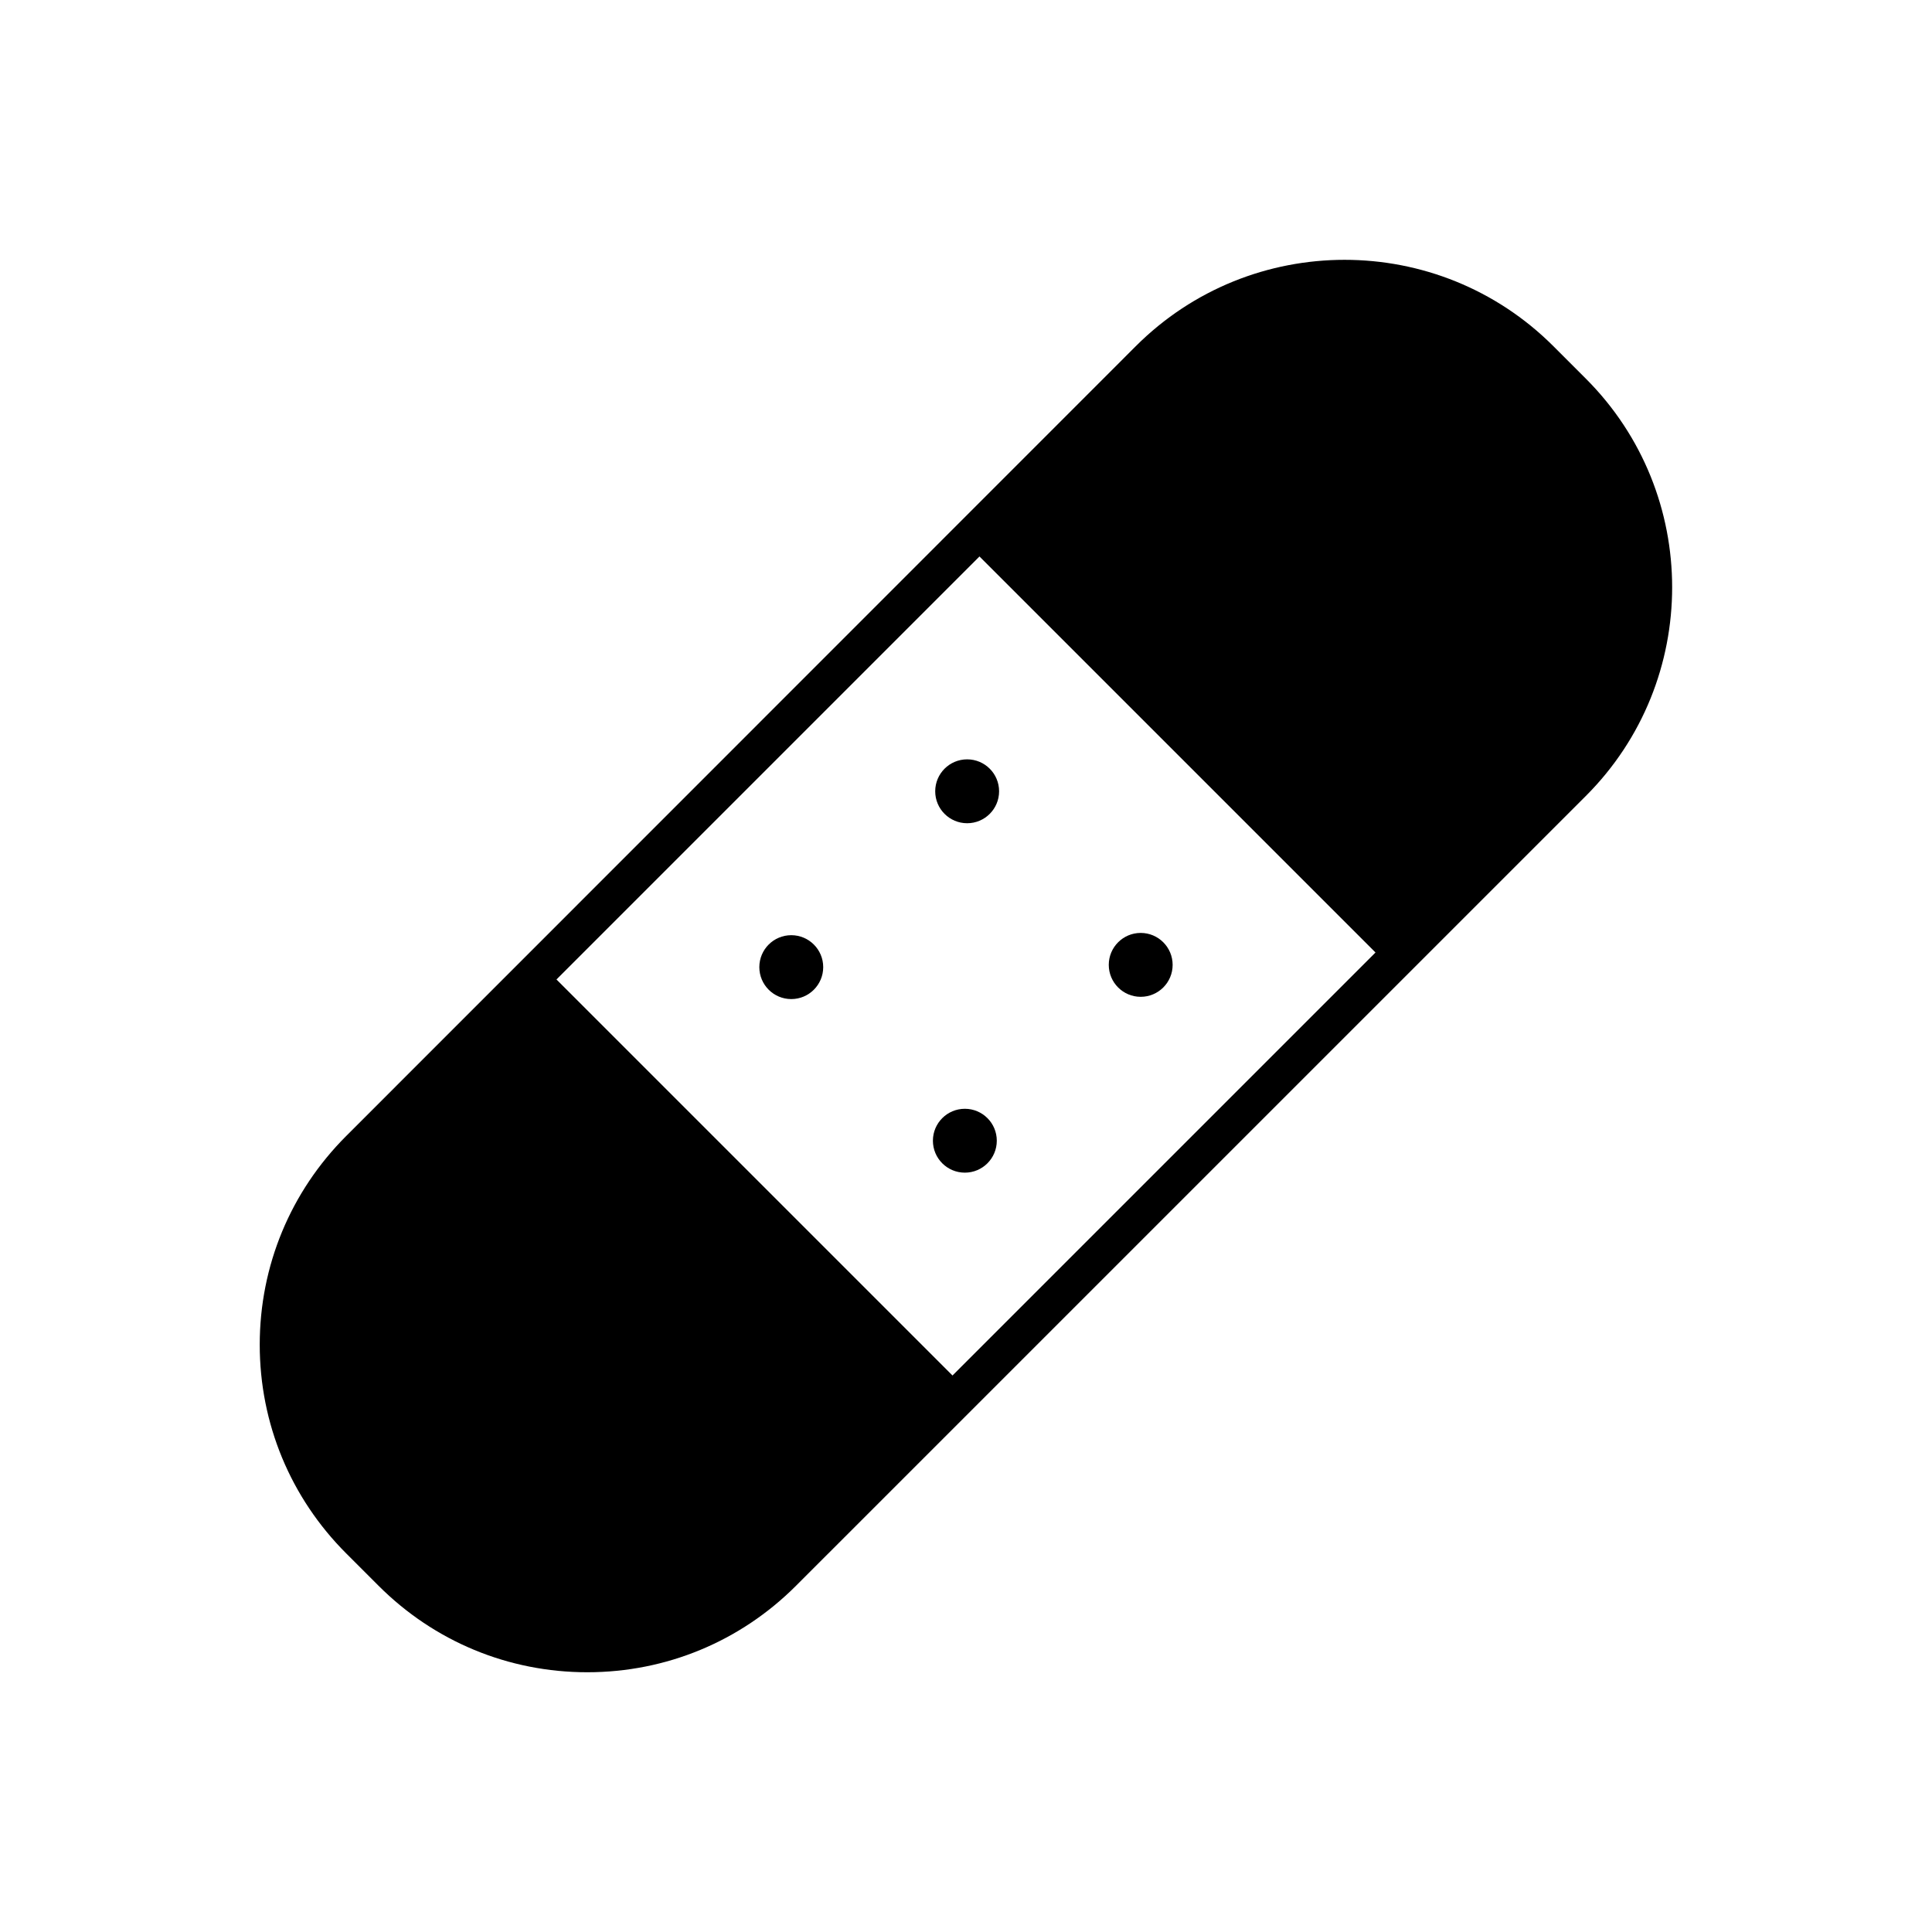
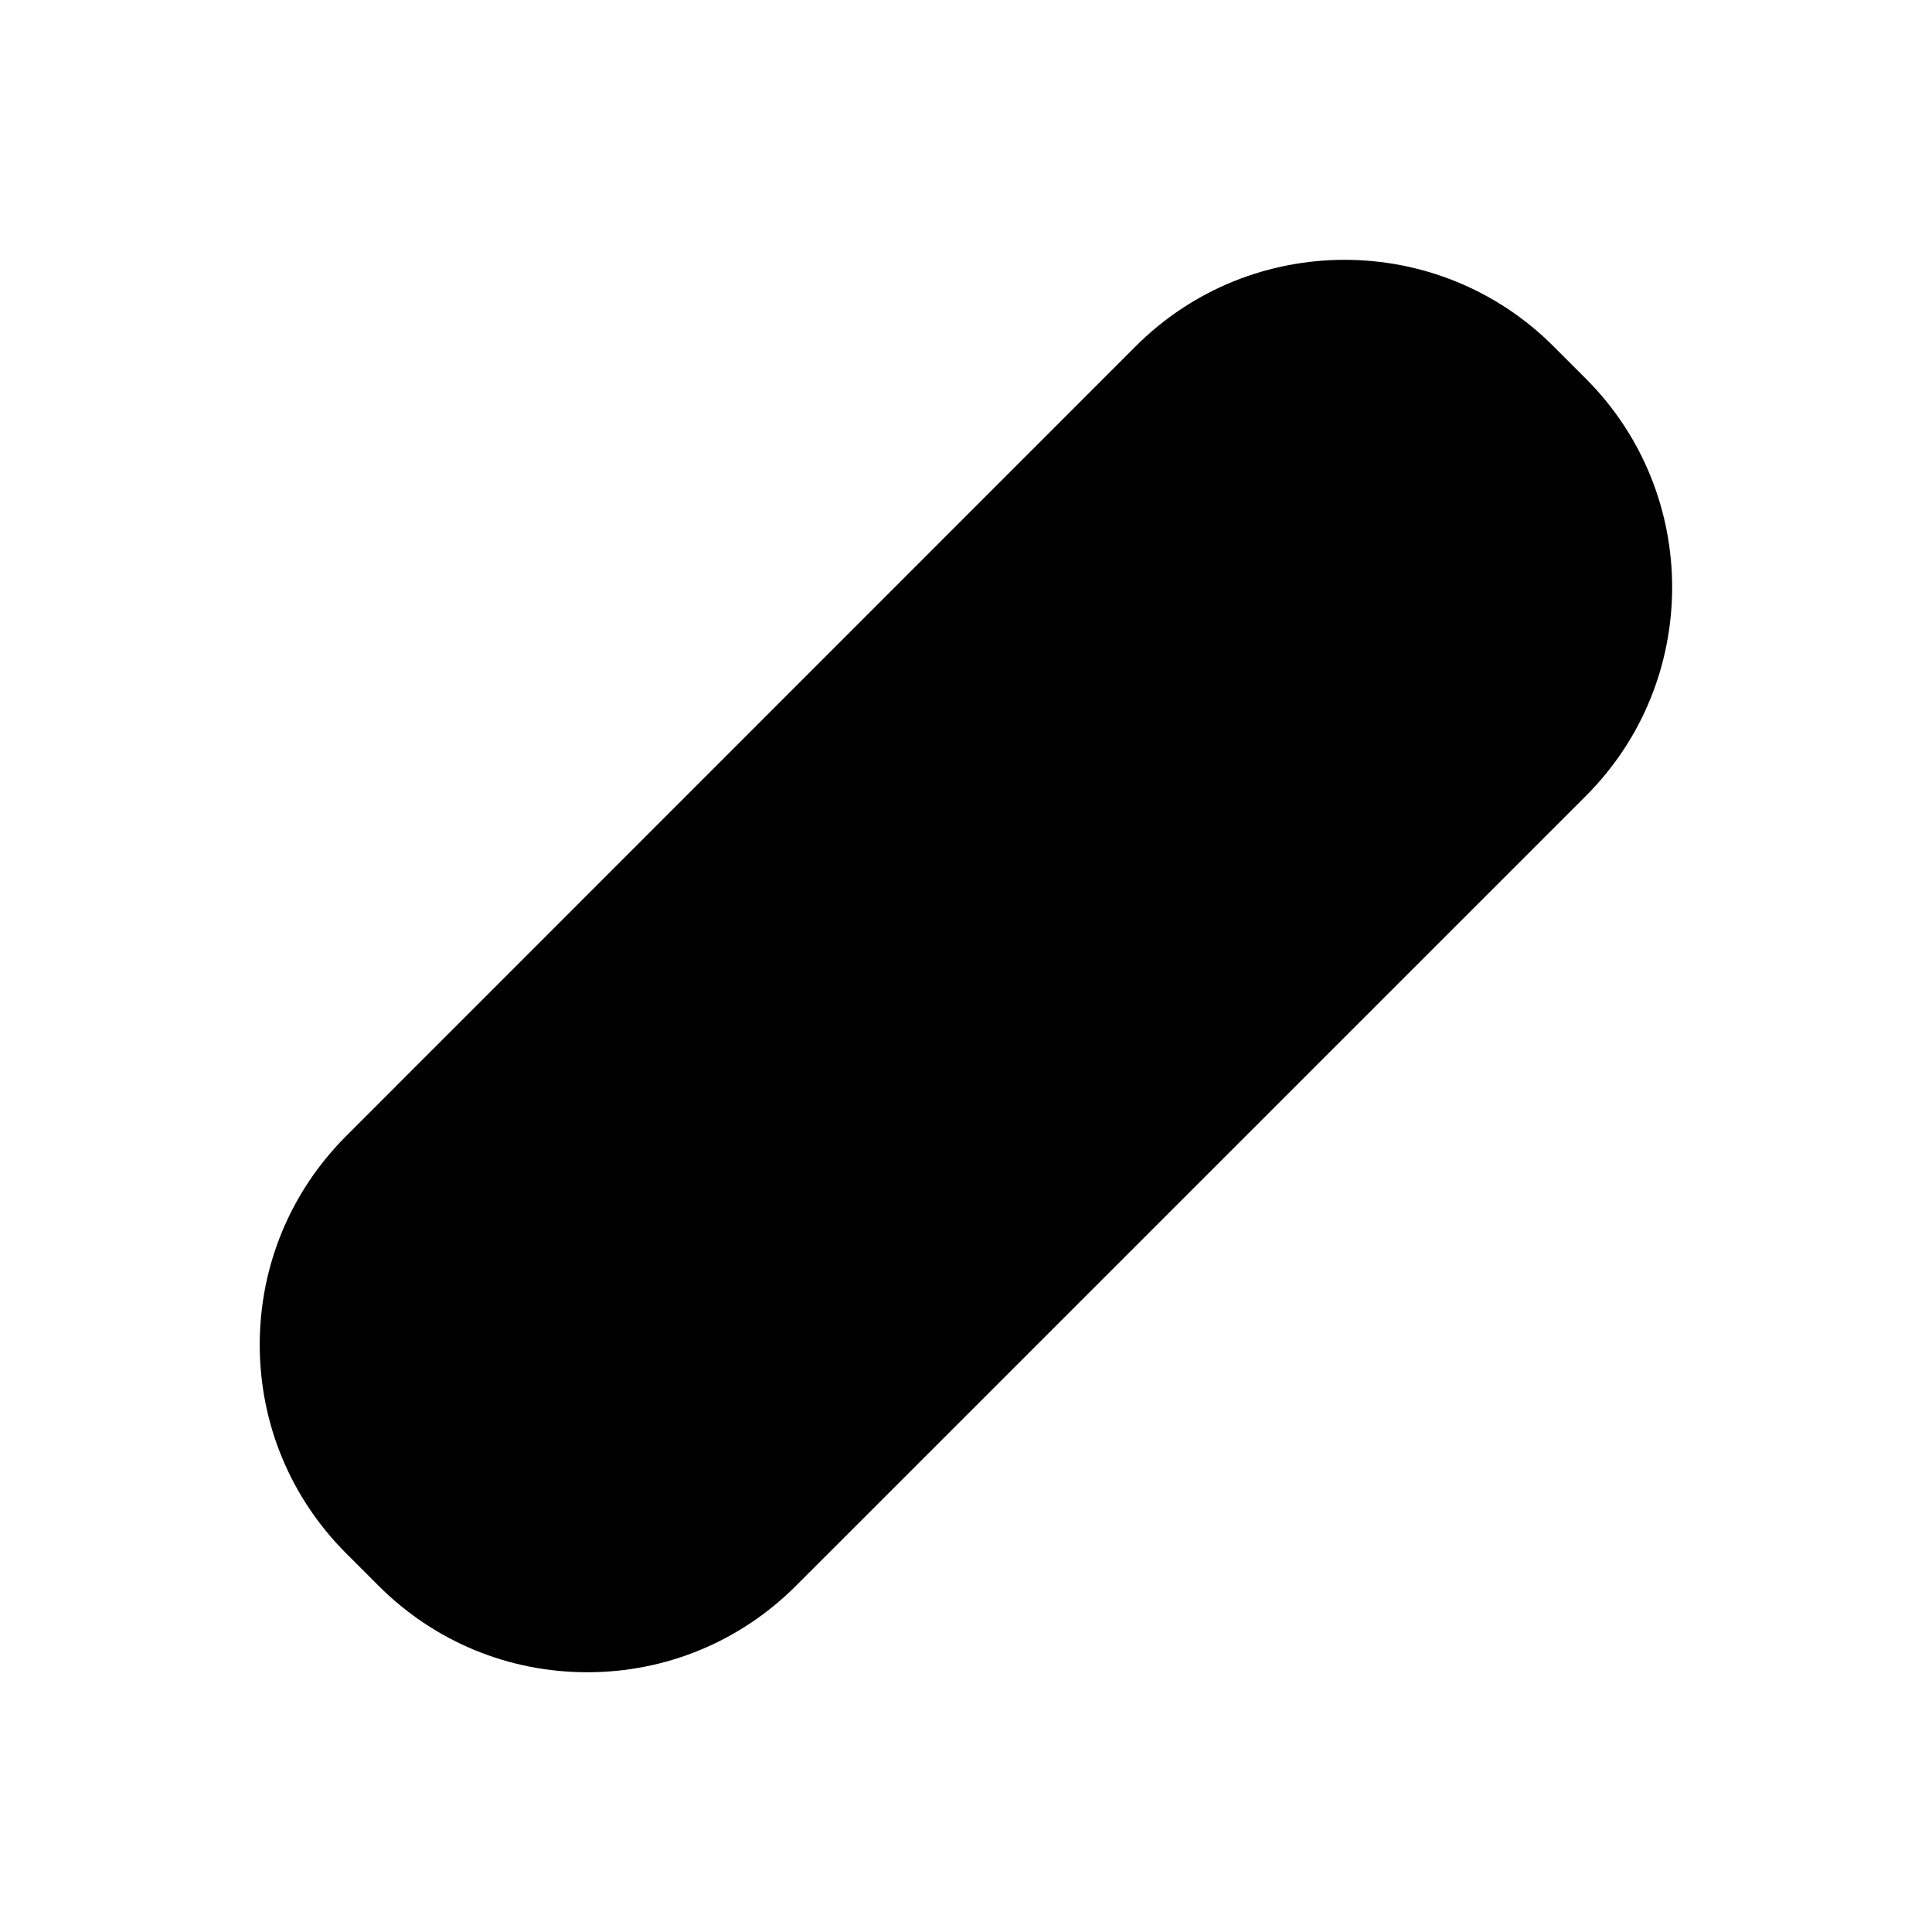
<svg xmlns="http://www.w3.org/2000/svg" fill="#000000" width="800px" height="800px" version="1.1" viewBox="144 144 512 512">
  <g>
-     <path d="m564.24 244.32-8.566-8.566c-30.531-30.531-80.156-30.531-110.69 0l-209.23 209.29c-14.762 14.762-22.922 34.41-22.922 55.316s8.16 40.559 22.922 55.316l8.566 8.566c14.762 14.762 34.41 22.922 55.316 22.922s40.559-8.16 55.316-22.922l209.29-209.28c30.527-30.48 30.527-80.156 0-110.64zm-272.77 159.25 112.1-112.1 104.95 104.95-112.1 112.1z" />
+     <path d="m564.24 244.32-8.566-8.566c-30.531-30.531-80.156-30.531-110.69 0l-209.23 209.29c-14.762 14.762-22.922 34.41-22.922 55.316s8.16 40.559 22.922 55.316l8.566 8.566c14.762 14.762 34.41 22.922 55.316 22.922s40.559-8.16 55.316-22.922l209.29-209.28c30.527-30.48 30.527-80.156 0-110.64zz" />
    <path d="m408.77 353.7c0 4.672-3.789 8.465-8.465 8.465s-8.465-3.793-8.465-8.465c0-4.676 3.789-8.465 8.465-8.465s8.465 3.789 8.465 8.465" />
-     <path d="m454.76 399.7c0 4.676-3.789 8.465-8.465 8.465-4.672 0-8.461-3.789-8.461-8.465 0-4.672 3.789-8.465 8.461-8.465 4.676 0 8.465 3.793 8.465 8.465" />
    <path d="m362.16 400.3c0 4.676-3.793 8.465-8.465 8.465-4.676 0-8.465-3.789-8.465-8.465s3.789-8.465 8.465-8.465c4.672 0 8.465 3.789 8.465 8.465" />
    <path d="m408.16 446.3c0 4.676-3.789 8.465-8.465 8.465-4.672 0-8.465-3.789-8.465-8.465 0-4.672 3.793-8.461 8.465-8.461 4.676 0 8.465 3.789 8.465 8.461" />
  </g>
</svg>